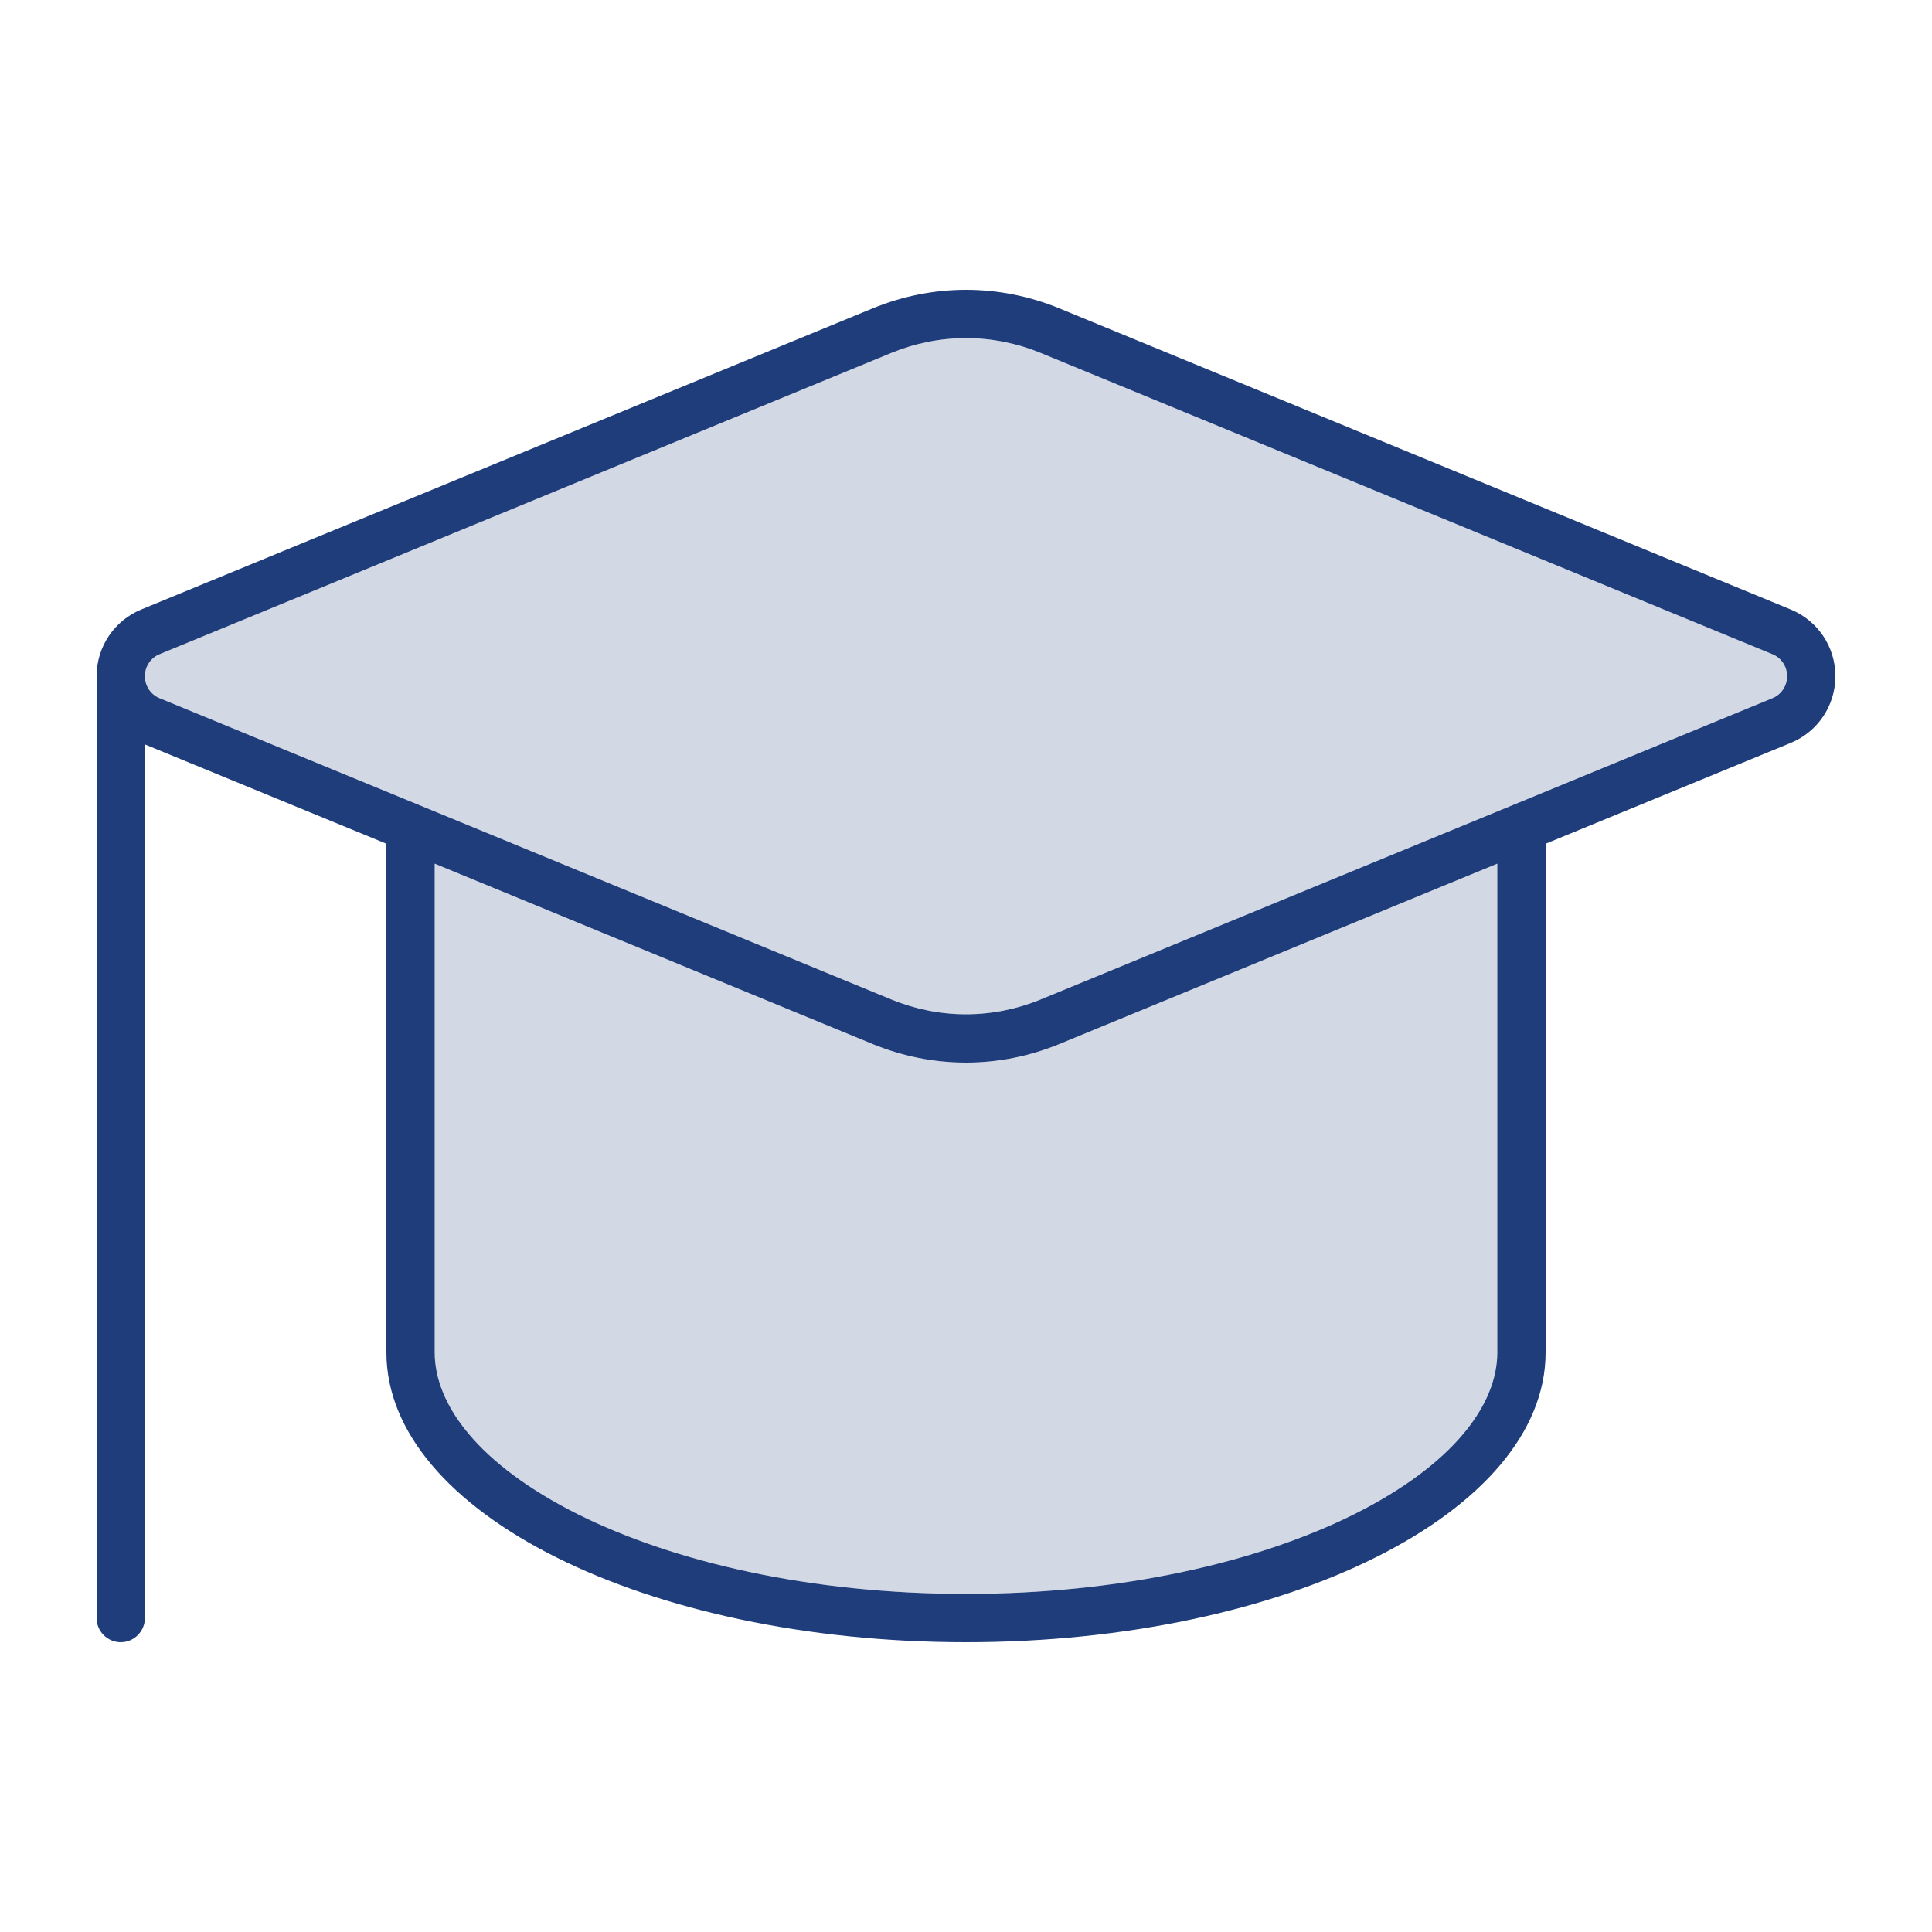
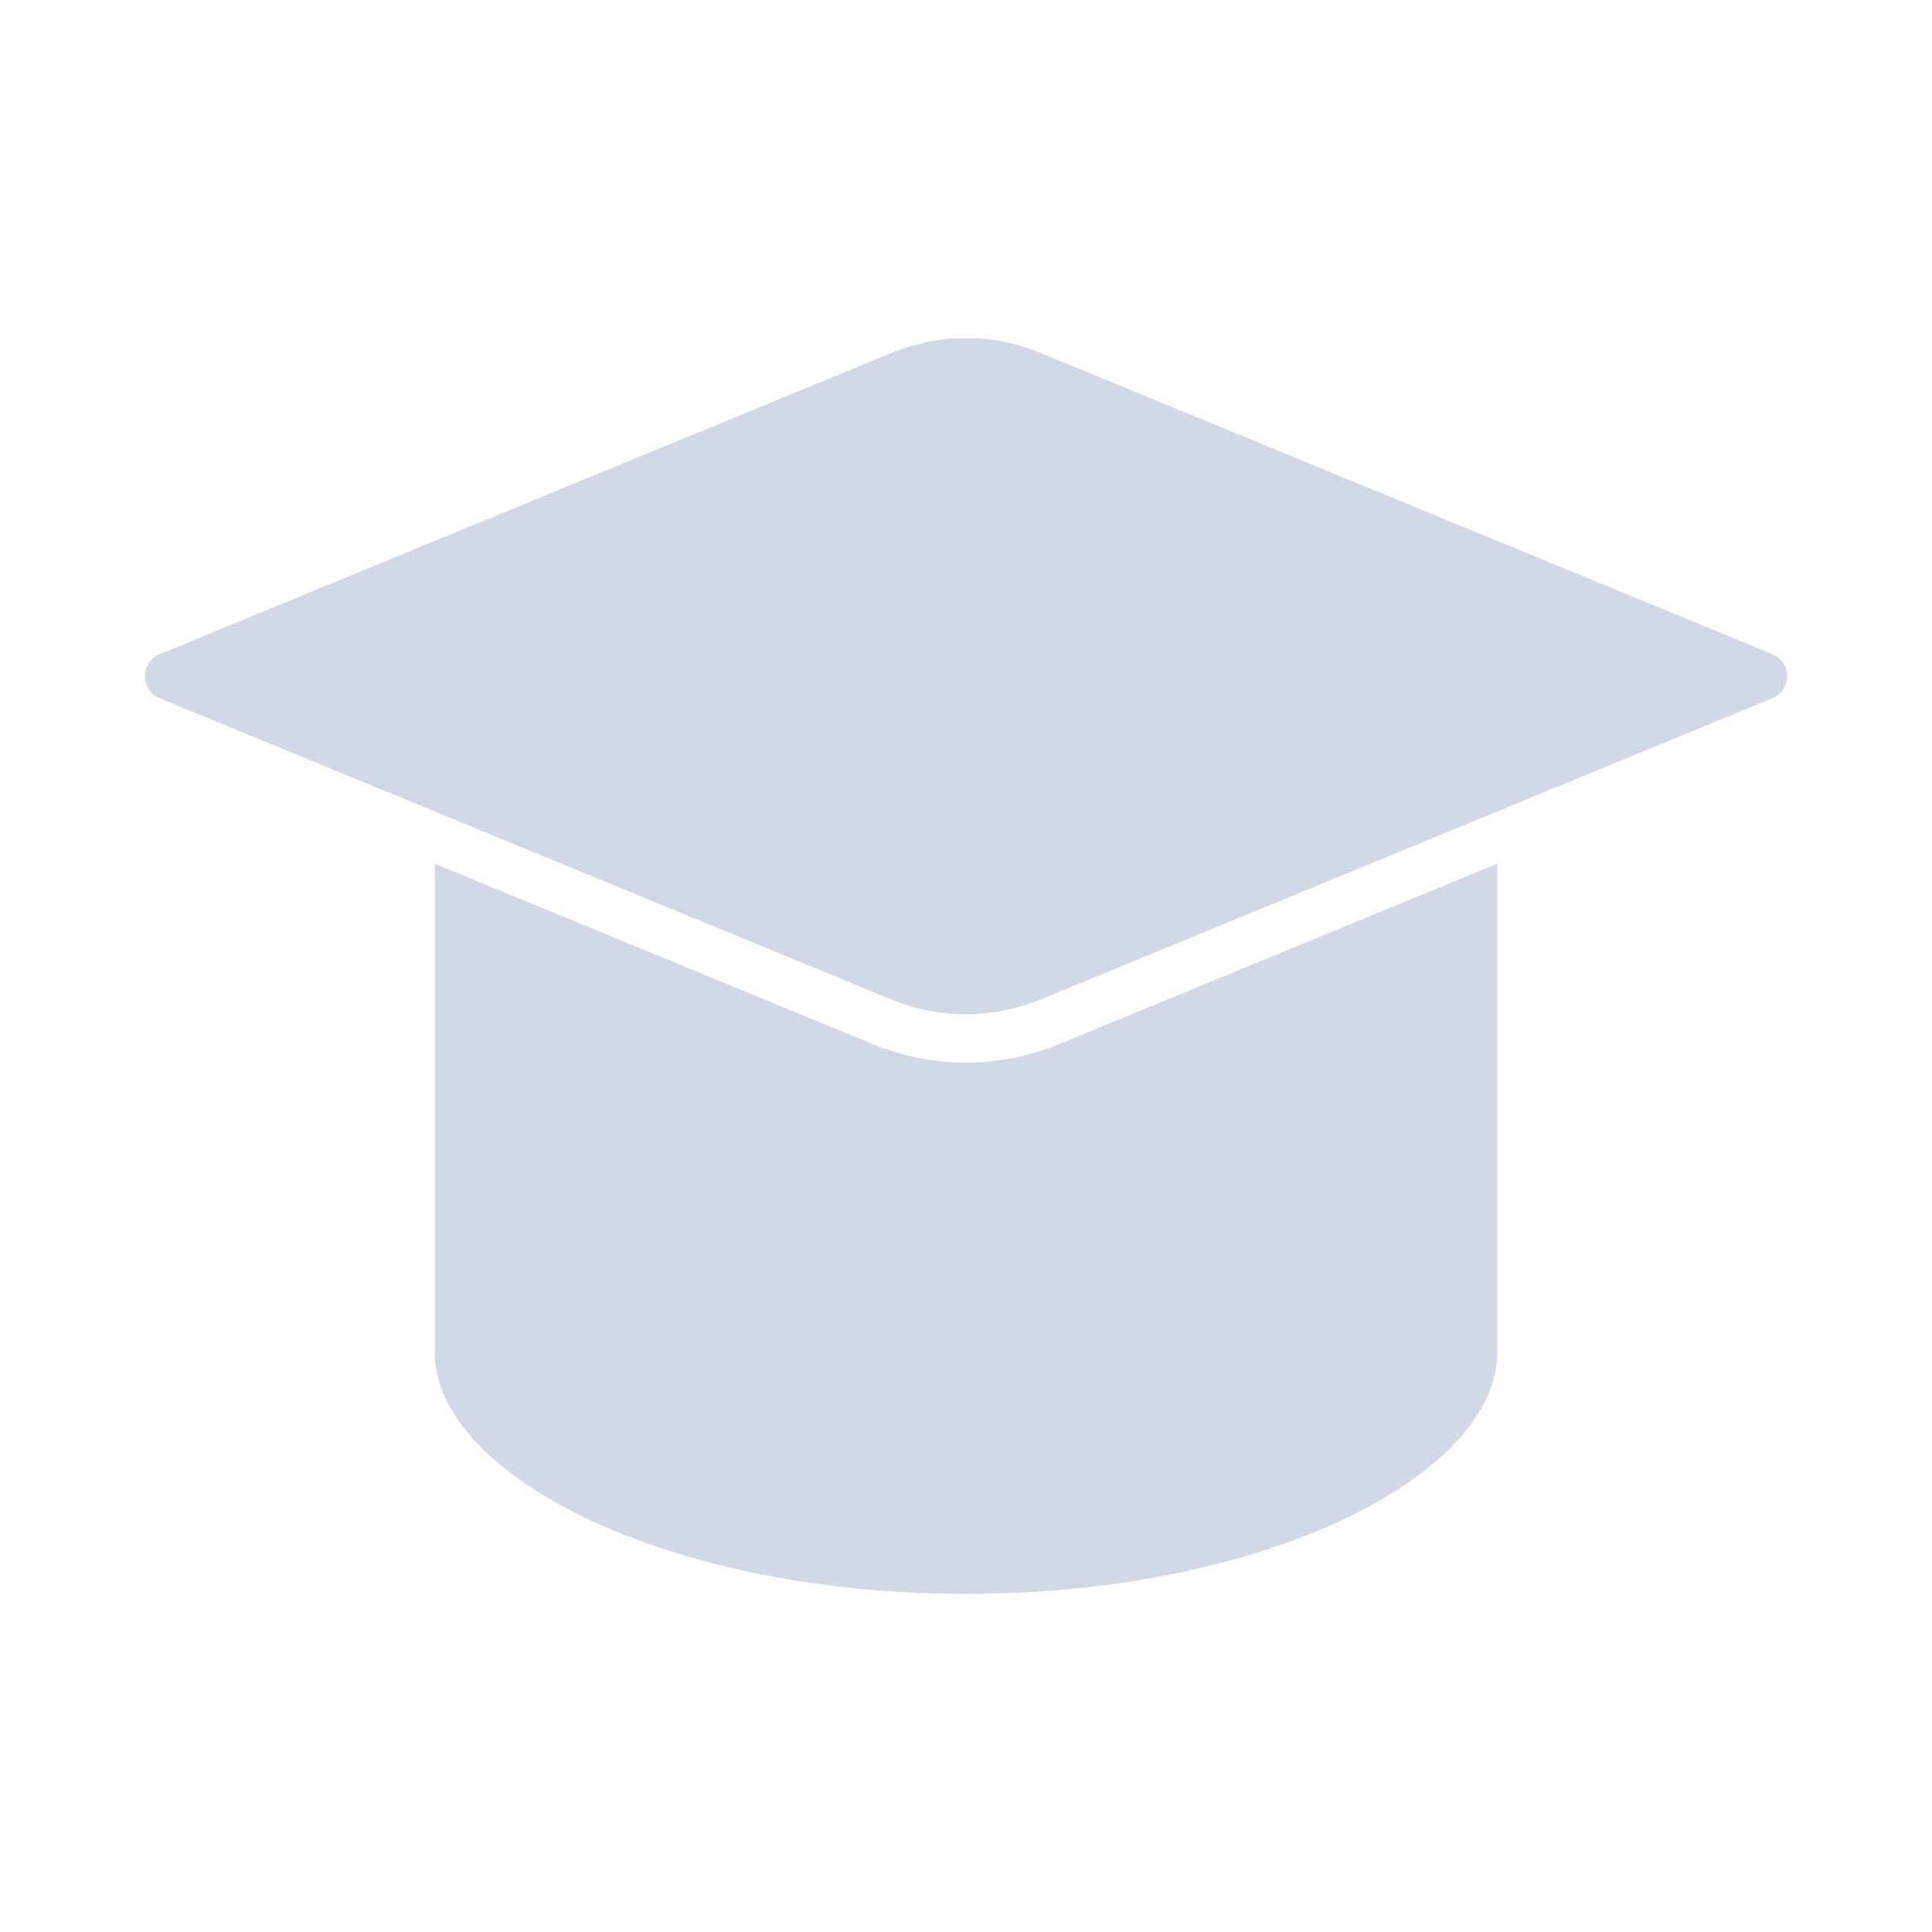
<svg xmlns="http://www.w3.org/2000/svg" viewBox="0 0 640 640">
  <path opacity="0.2" fill="#1f3d7b" d="M48 224C48 227.2 49.9 230.1 52.9 231.3L295.3 331.1C303.1 334.3 311.5 336 320 336C328.5 336 336.9 334.3 344.7 331.1L587.1 231.3C590.1 230.1 592 227.2 592 224C592 220.8 590.1 217.9 587.1 216.7L344.7 116.9C336.9 113.7 328.5 112 320 112C311.5 112 303.1 113.7 295.3 116.9L52.9 216.7C49.9 217.9 48 220.8 48 224zM144 286.1L144 448C144 465.2 158.3 485 191.4 501.6C223.5 517.6 268.9 528 320 528C371.1 528 416.5 517.6 448.6 501.6C481.7 485 496 465.2 496 448L496 286.1L350.8 345.9C341 349.9 330.6 352 320 352C309.4 352 299 349.9 289.2 345.9L144 286.1z" />
-   <path fill="#1f3d7b" d="M52.9 231.3C49.9 230.1 48 227.2 48 224C48 220.8 49.9 217.9 52.9 216.7L295.3 116.9C303.1 113.7 311.5 112 320 112C328.5 112 336.9 113.7 344.7 116.9L587.1 216.7C590.1 217.9 592 220.8 592 224C592 227.2 590.1 230.1 587.1 231.3L344.7 331.1C336.9 334.3 328.5 336 320 336C311.5 336 303.1 334.3 295.3 331.1L52.9 231.3zM48 246.6L128 279.5L128 448C128 501 214 544 320 544C426 544 512 501 512 448L512 279.5L593.2 246.1C602.2 242.4 608 233.7 608 224C608 214.3 602.2 205.6 593.2 201.9L350.8 102.1C341 98.1 330.6 96 320 96C309.4 96 299 98.1 289.2 102.1L46.8 201.9C37.8 205.6 32 214.3 32 224L32 536C32 540.4 35.6 544 40 544C44.4 544 48 540.4 48 536L48 246.6zM144 448L144 286.1L289.2 345.9C299 349.9 309.4 352 320 352C330.6 352 341 349.9 350.8 345.9L496 286.1L496 448C496 465.2 481.7 485 448.6 501.6C416.5 517.6 371.1 528 320 528C268.9 528 223.5 517.6 191.4 501.6C158.3 485 144 465.2 144 448z" />
</svg>